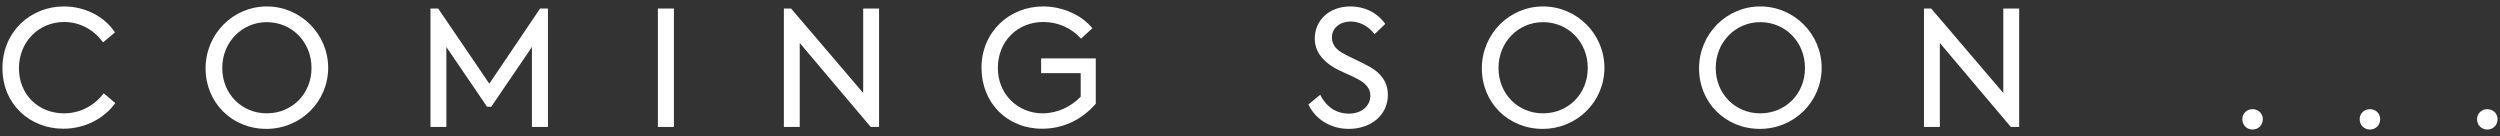
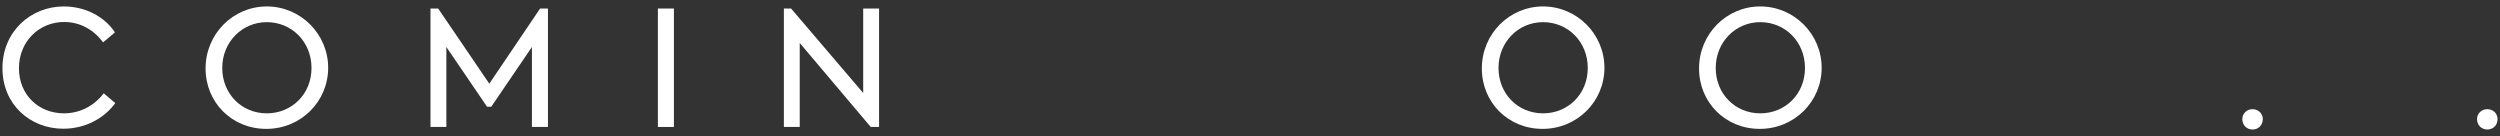
<svg xmlns="http://www.w3.org/2000/svg" width="312" height="17" viewBox="0 0 312 17" fill="none">
  <rect x="0" y="0" width="312" height="17" fill="#333333" stroke="none" />
  <path d="M310.415 16.164C309.695 16.164 309.135 15.624 309.135 14.864C309.135 14.164 309.695 13.624 310.415 13.624C311.135 13.624 311.695 14.164 311.695 14.864C311.695 15.624 311.135 16.164 310.415 16.164Z" fill="white" />
-   <path d="M295.767 16.164C295.047 16.164 294.487 15.624 294.487 14.864C294.487 14.164 295.047 13.624 295.767 13.624C296.487 13.624 297.047 14.164 297.047 14.864C297.047 15.624 296.487 16.164 295.767 16.164Z" fill="white" />
  <path d="M281.119 16.164C280.399 16.164 279.839 15.624 279.839 14.864C279.839 14.164 280.399 13.624 281.119 13.624C281.839 13.624 282.399 14.164 282.399 14.864C282.399 15.624 281.839 16.164 281.119 16.164Z" fill="white" />
-   <path d="M250.012 1.064H251.992V15.844H250.952L242.092 5.364V15.844H240.112V1.064H241.012L250.012 11.604V1.064Z" fill="white" />
  <path d="M219.622 16.084C215.302 16.084 212.042 12.764 212.042 8.544C212.042 4.224 215.482 0.804 219.682 0.804C223.902 0.804 227.342 4.244 227.342 8.464C227.342 12.664 223.942 16.084 219.622 16.084ZM219.682 14.144C222.802 14.144 225.262 11.744 225.262 8.484C225.262 5.204 222.782 2.764 219.682 2.764C216.602 2.764 214.122 5.244 214.122 8.484C214.122 11.684 216.522 14.144 219.682 14.144Z" fill="white" />
  <path d="M192.513 16.084C188.193 16.084 184.933 12.764 184.933 8.544C184.933 4.224 188.373 0.804 192.573 0.804C196.793 0.804 200.233 4.244 200.233 8.464C200.233 12.664 196.833 16.084 192.513 16.084ZM192.573 14.144C195.693 14.144 198.153 11.744 198.153 8.484C198.153 5.204 195.673 2.764 192.573 2.764C189.493 2.764 187.013 5.244 187.013 8.484C187.013 11.684 189.413 14.144 192.573 14.144Z" fill="white" />
-   <path d="M168.324 16.084C166.284 16.084 164.284 15.084 163.284 13.044L164.764 11.824C165.584 13.464 166.924 14.184 168.304 14.184C170.044 14.184 171.024 13.124 171.024 11.944C171.024 10.944 170.304 10.344 169.484 9.884C168.504 9.344 167.304 8.944 166.304 8.324C165.024 7.504 164.084 6.404 164.084 4.804C164.084 2.584 165.824 0.804 168.544 0.804C170.144 0.804 171.744 1.424 172.884 2.984L171.544 4.264C170.684 3.124 169.524 2.684 168.564 2.684C167.264 2.684 166.224 3.464 166.224 4.684C166.224 5.584 166.804 6.184 167.484 6.584C168.284 7.064 170.044 7.804 171.064 8.404C172.344 9.164 173.204 10.244 173.204 11.844C173.204 14.364 171.104 16.084 168.324 16.084Z" fill="white" />
-   <path d="M130.052 16.064C125.692 16.064 122.492 12.844 122.492 8.464C122.492 3.964 125.992 0.804 130.172 0.804C132.692 0.804 135.032 1.924 136.332 3.524L134.912 4.824C133.752 3.524 132.072 2.744 130.192 2.744C127.012 2.744 124.532 5.124 124.532 8.484C124.532 11.764 127.012 14.144 130.132 14.144C131.932 14.144 133.672 13.324 134.872 12.064V9.124H129.932V7.284H136.752V12.944C134.932 15.044 132.552 16.064 130.052 16.064Z" fill="white" />
  <path d="M107.727 1.064H109.707V15.844H108.667L99.807 5.364V15.844H97.827V1.064H98.727L107.727 11.604V1.064Z" fill="white" />
  <path d="M82.104 1.064H84.104V15.844H82.104V1.064Z" fill="white" />
  <path d="M53.725 15.844V1.064H54.685L61.065 10.444L67.405 1.064H68.385V15.844H66.385V5.864L61.305 13.324H60.785L55.705 5.864V15.844H53.725Z" fill="white" />
  <path d="M33.236 16.084C28.916 16.084 25.656 12.764 25.656 8.544C25.656 4.224 29.096 0.804 33.296 0.804C37.516 0.804 40.956 4.244 40.956 8.464C40.956 12.664 37.556 16.084 33.236 16.084ZM33.296 14.144C36.416 14.144 38.876 11.744 38.876 8.484C38.876 5.204 36.396 2.764 33.296 2.764C30.216 2.764 27.736 5.244 27.736 8.484C27.736 11.684 30.136 14.144 33.296 14.144Z" fill="white" />
  <path d="M7.905 16.064C3.745 16.064 0.305 13.024 0.305 8.504C0.305 3.944 3.825 0.804 7.965 0.804C10.725 0.804 13.105 2.144 14.345 4.044L12.865 5.284C11.745 3.764 10.045 2.744 8.005 2.744C4.885 2.744 2.365 5.164 2.365 8.524C2.365 11.824 4.805 14.144 7.985 14.144C10.025 14.144 11.785 13.164 12.945 11.644L14.385 12.864C13.065 14.704 10.705 16.064 7.905 16.064Z" fill="white" />
</svg>